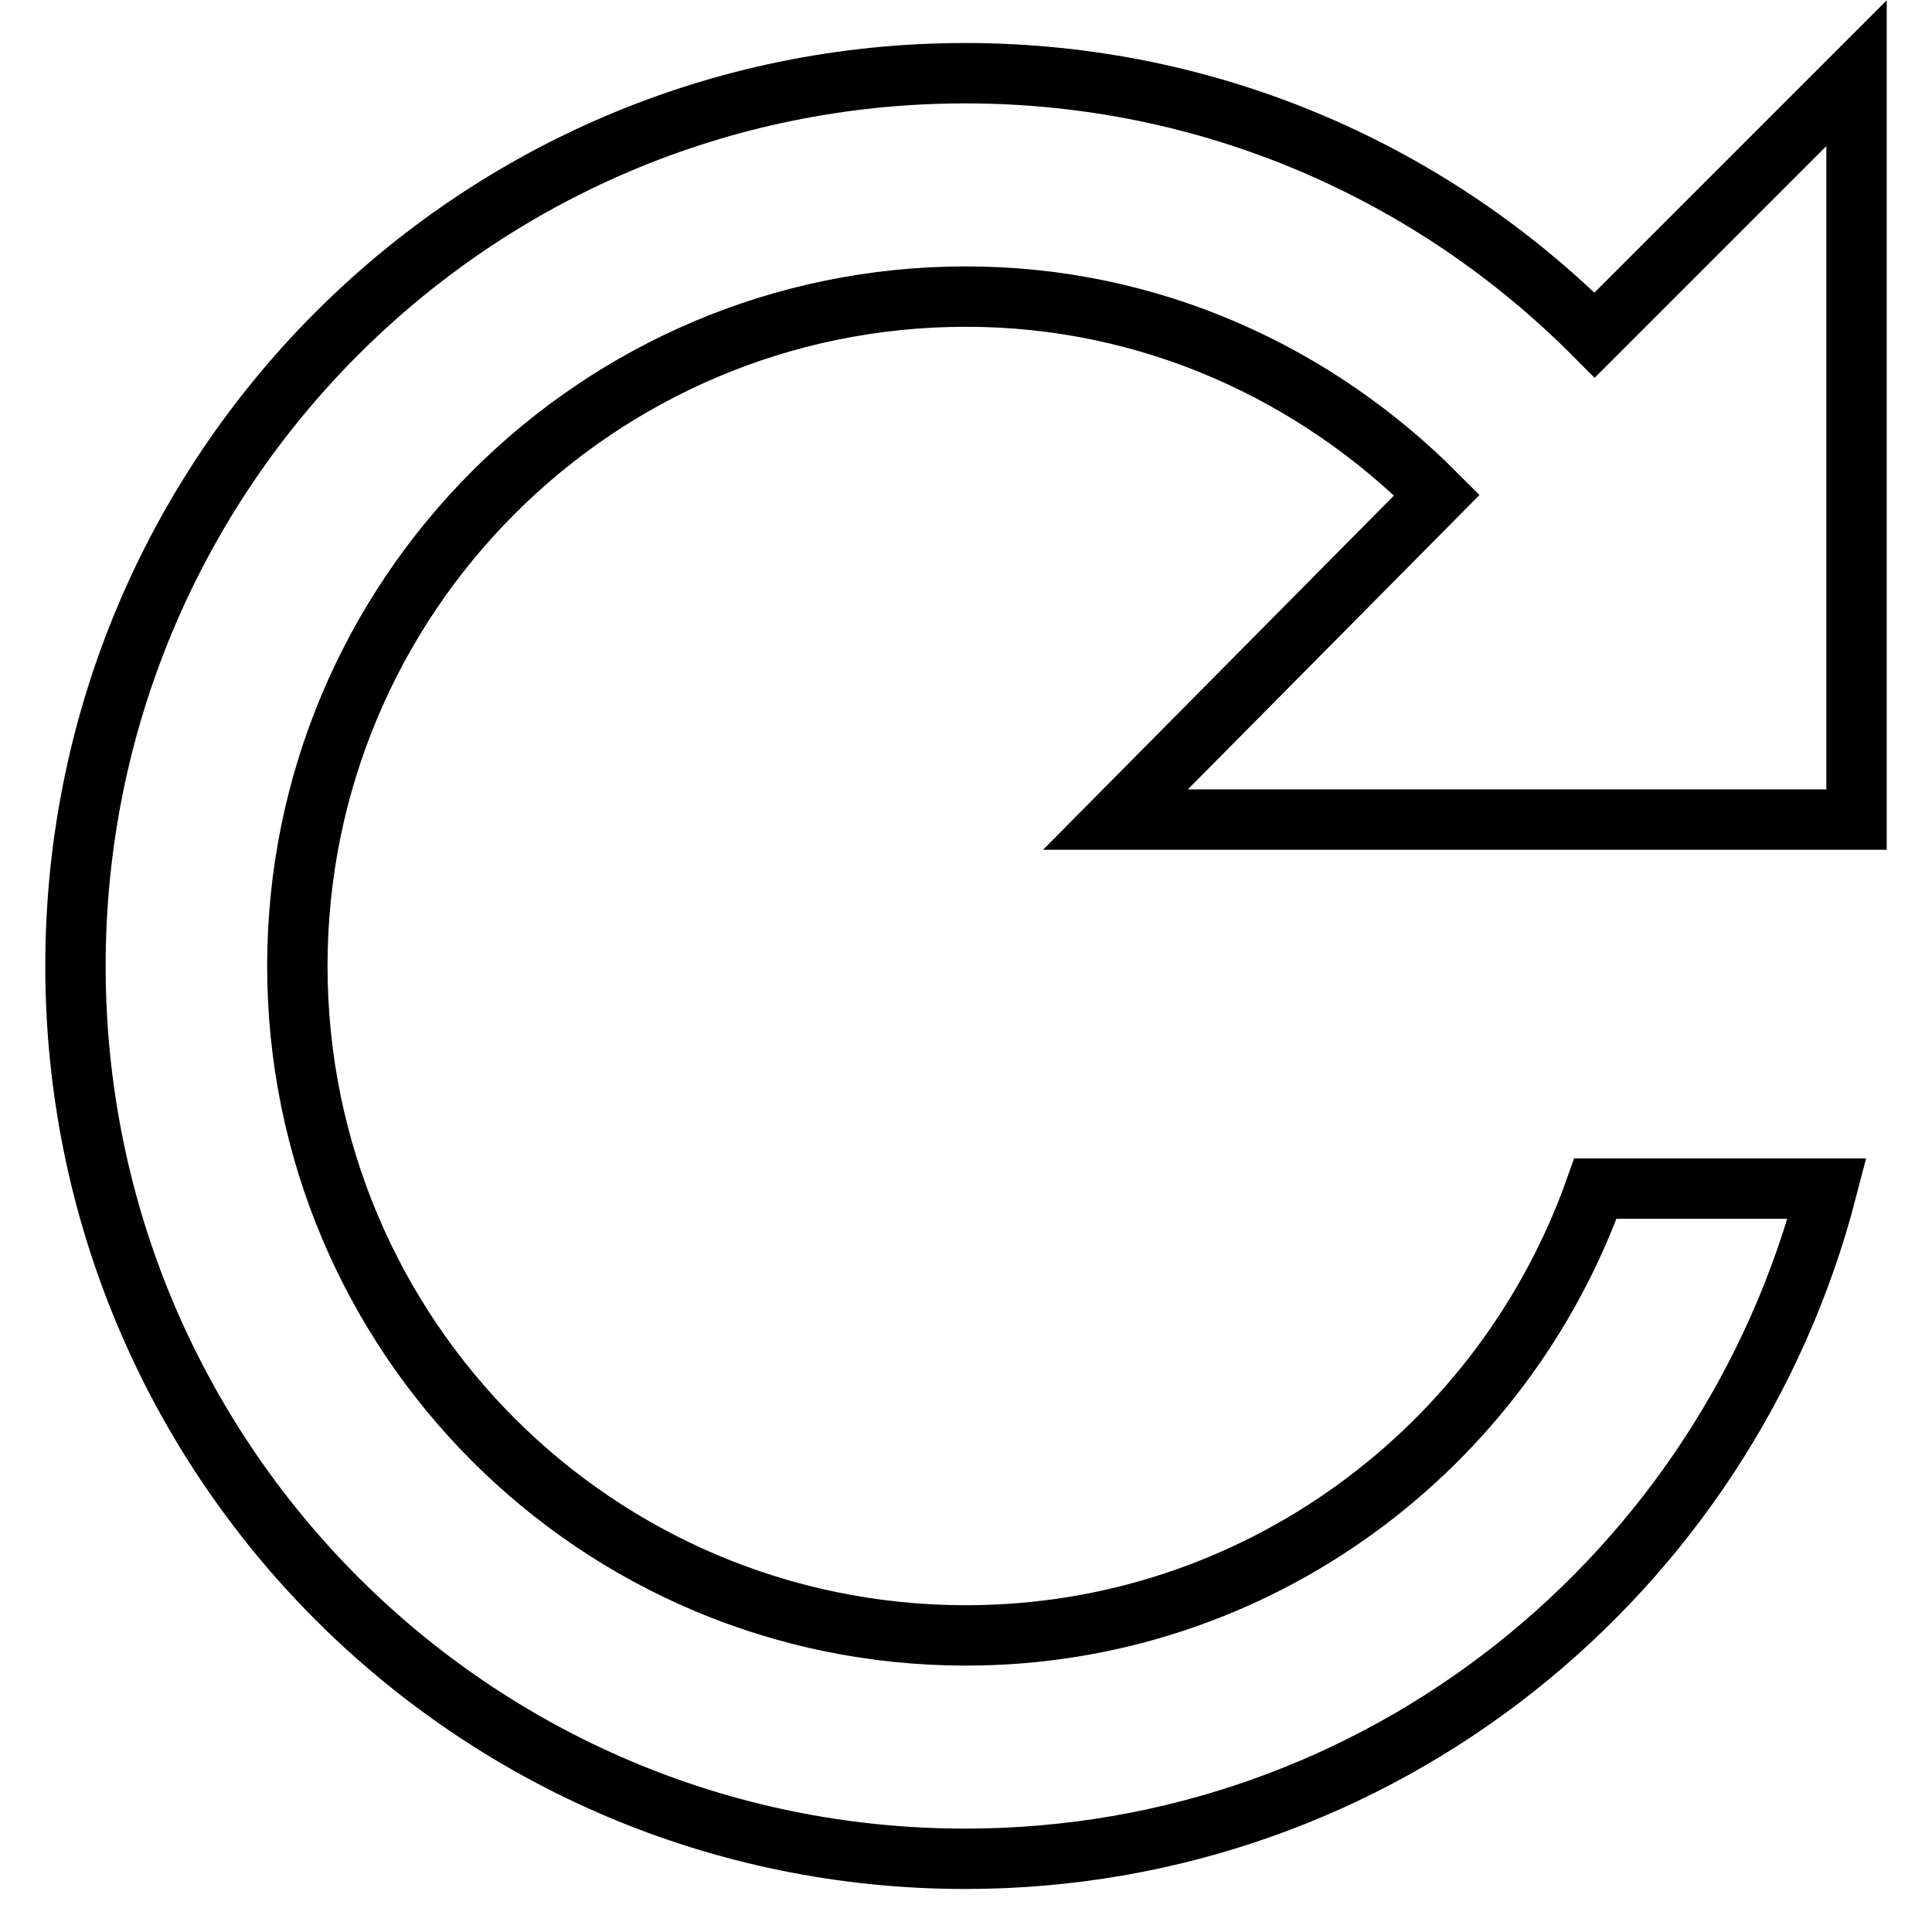
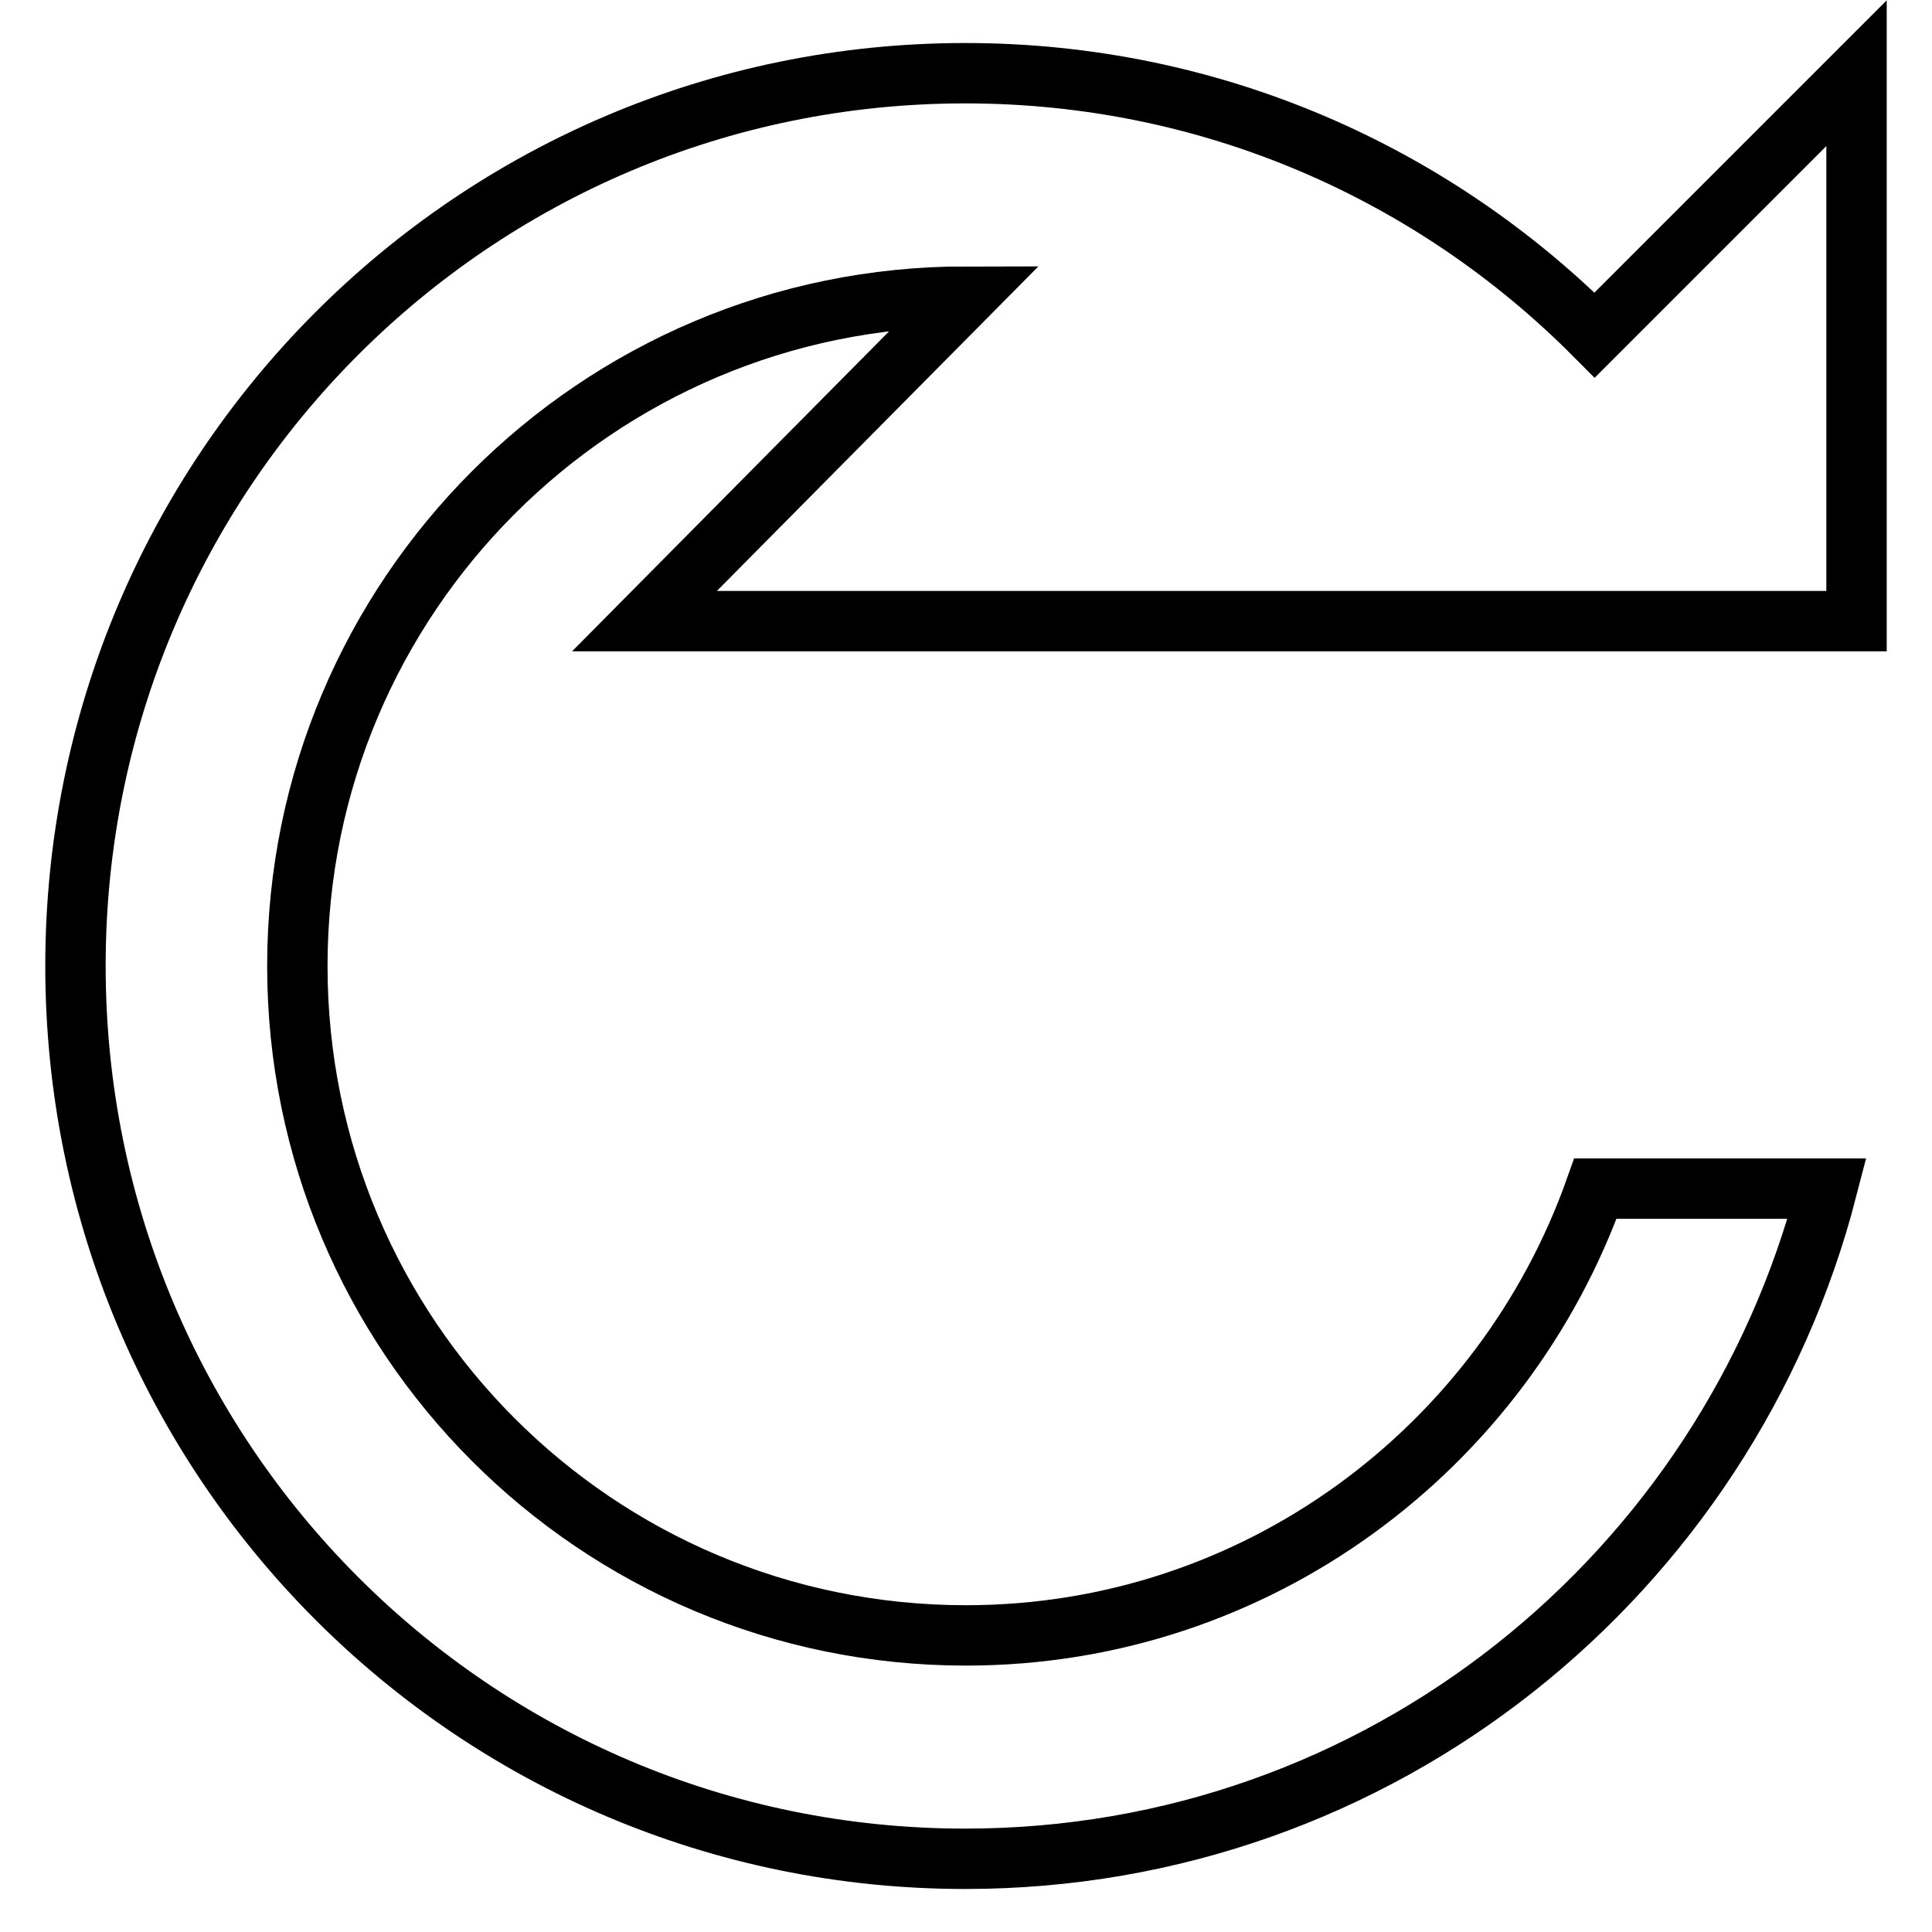
<svg xmlns="http://www.w3.org/2000/svg" version="1.1" x="0px" y="0px" viewBox="0 0 256 256" enable-background="new 0 0 256 256" xml:space="preserve">
  <g>
-     <path stroke-width="8" fill-opacity="0" stroke="#000000" d="M211.3,44.4C190,23,160.6,9.7,127.9,9.7C62.7,9.7,10,62.6,10,128c0,65.4,52.7,118.3,117.9,118.3 c55,0,101-37.7,114.2-88.8h-30.7c-12.2,34.4-44.9,59.2-83.4,59.2C79,216.7,39.4,177,39.4,128c0-49,39.7-88.7,88.6-88.7 c24.5,0,46.4,10.2,62.4,26.3l-42.6,43H246V9.7L211.3,44.4z" />
+     <path stroke-width="8" fill-opacity="0" stroke="#000000" d="M211.3,44.4C190,23,160.6,9.7,127.9,9.7C62.7,9.7,10,62.6,10,128c0,65.4,52.7,118.3,117.9,118.3 c55,0,101-37.7,114.2-88.8h-30.7c-12.2,34.4-44.9,59.2-83.4,59.2C79,216.7,39.4,177,39.4,128c0-49,39.7-88.7,88.6-88.7 l-42.6,43H246V9.7L211.3,44.4z" />
  </g>
</svg>